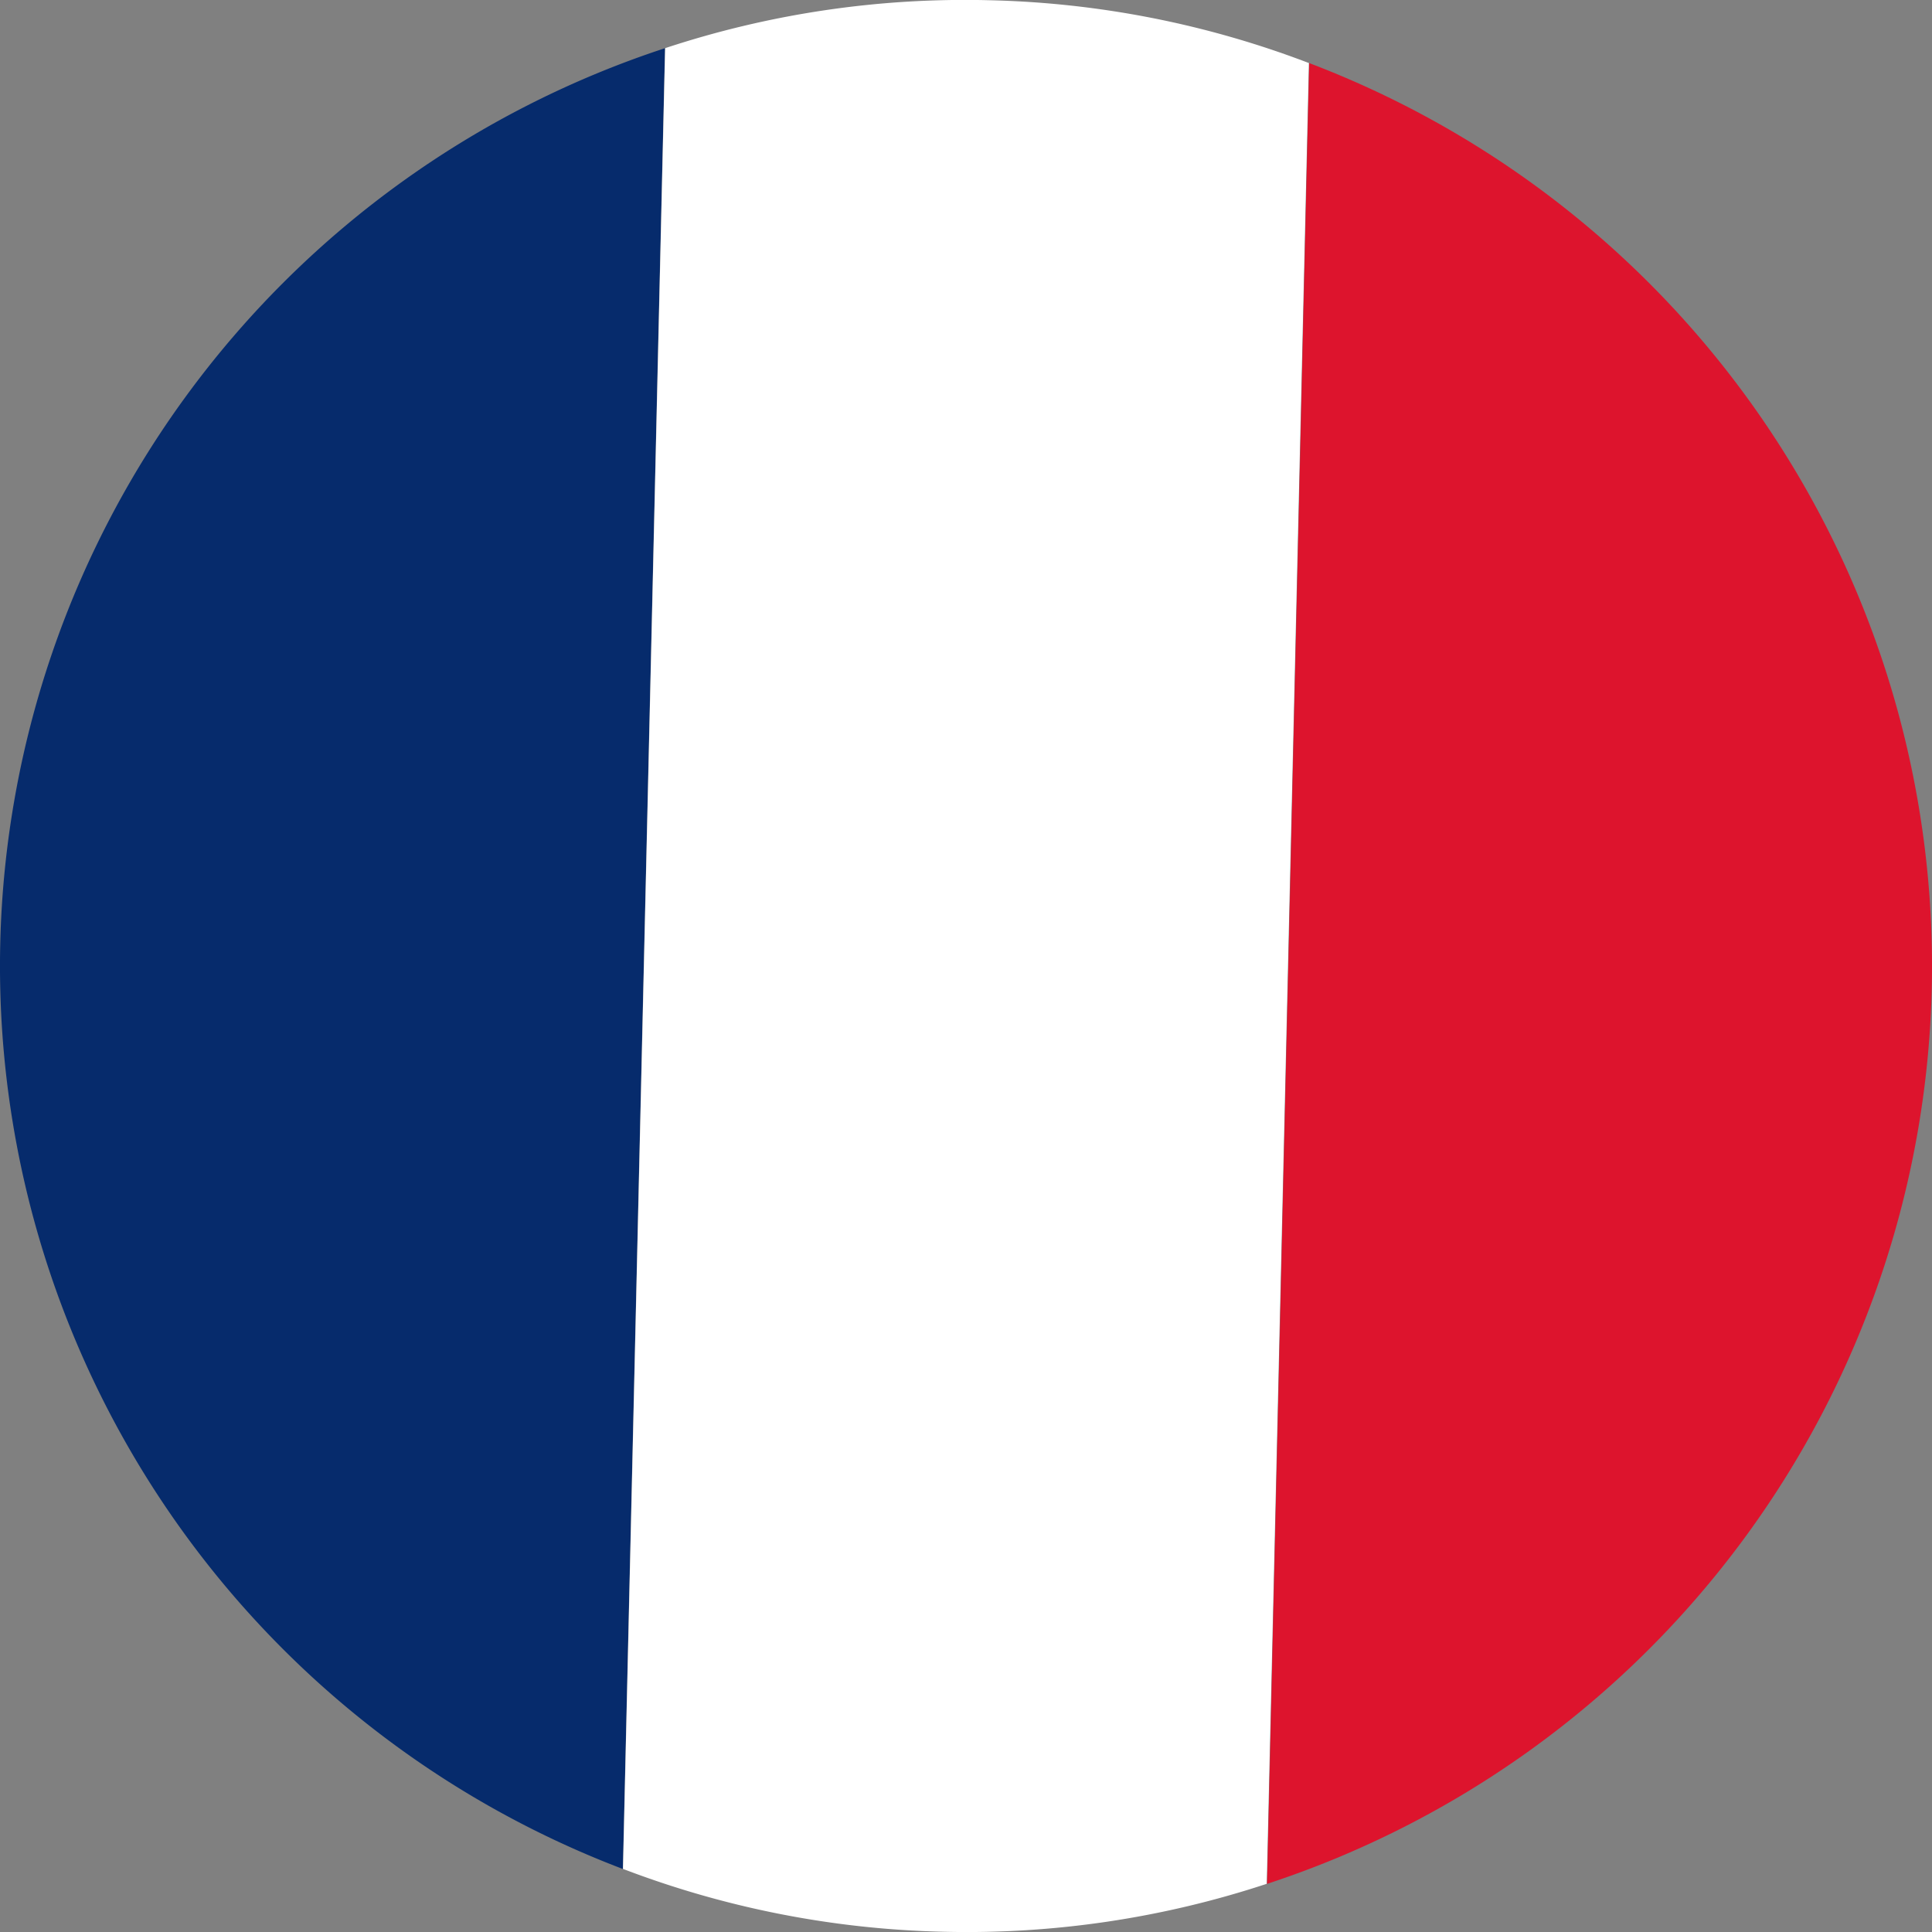
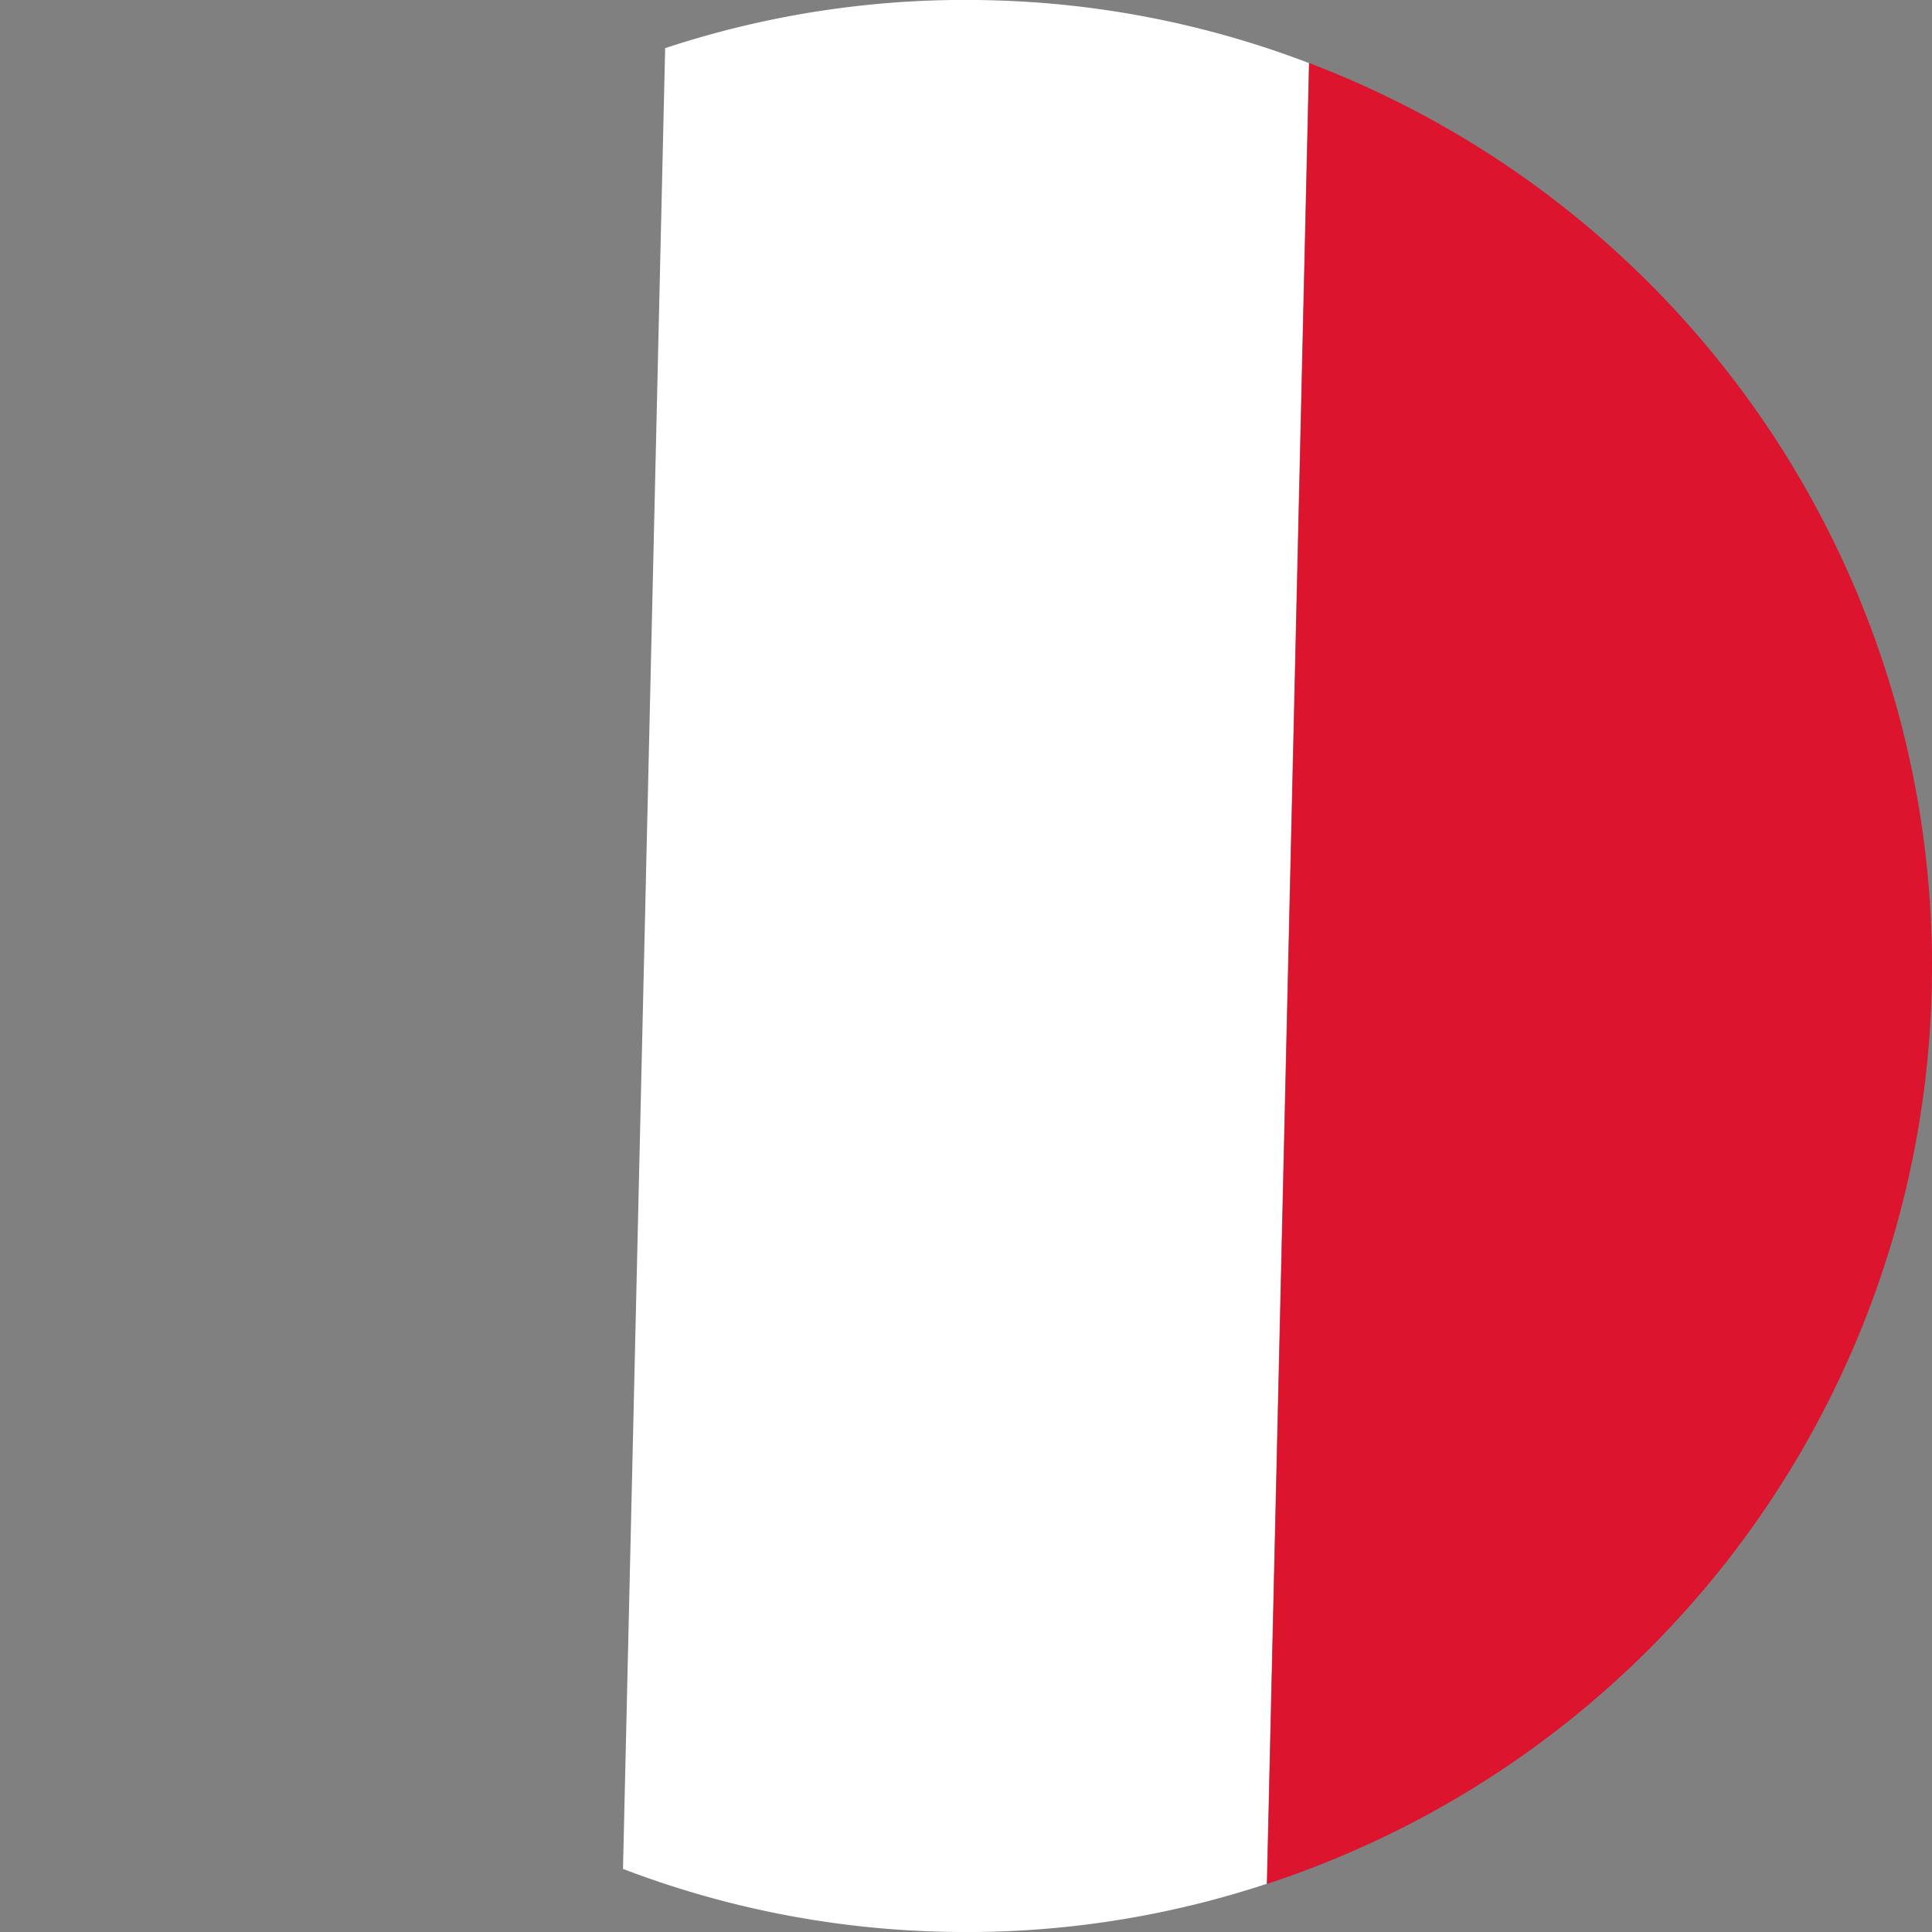
<svg xmlns="http://www.w3.org/2000/svg" width="54.999" height="55" viewBox="0 0 54.999 55">
  <rect x="0" y="0" width="54.999" height="55" fill="#808080" stroke="none" />
  <defs>
    <style>.a{fill:#062b6c;}.b{fill:#fff;}.c{fill:#dd142d;}</style>
  </defs>
  <g transform="translate(-527.686 -3395.325)">
    <g transform="translate(527.686 3395.325)">
-       <path class="a" d="M-23.294,408.054l-1.2,51.833a27.5,27.5,0,0,1-17.724-26.34A27.5,27.5,0,0,1-23.294,408.054Z" transform="translate(42.225 -406.682)" />
      <path class="b" d="M-9.642,408.839l-1.2,51.832a27.209,27.209,0,0,1-9.2,1.365,27.237,27.237,0,0,1-9.126-1.789l1.2-51.832a27.2,27.2,0,0,1,9.2-1.365A27.191,27.191,0,0,1-9.642,408.839Z" transform="translate(46.903 -407.044)" />
      <path class="c" d="M3.255,434.706A27.493,27.493,0,0,1-15.667,460.2l1.2-51.833A27.5,27.5,0,0,1,3.255,434.706Z" transform="translate(51.737 -406.571)" />
    </g>
  </g>
</svg>